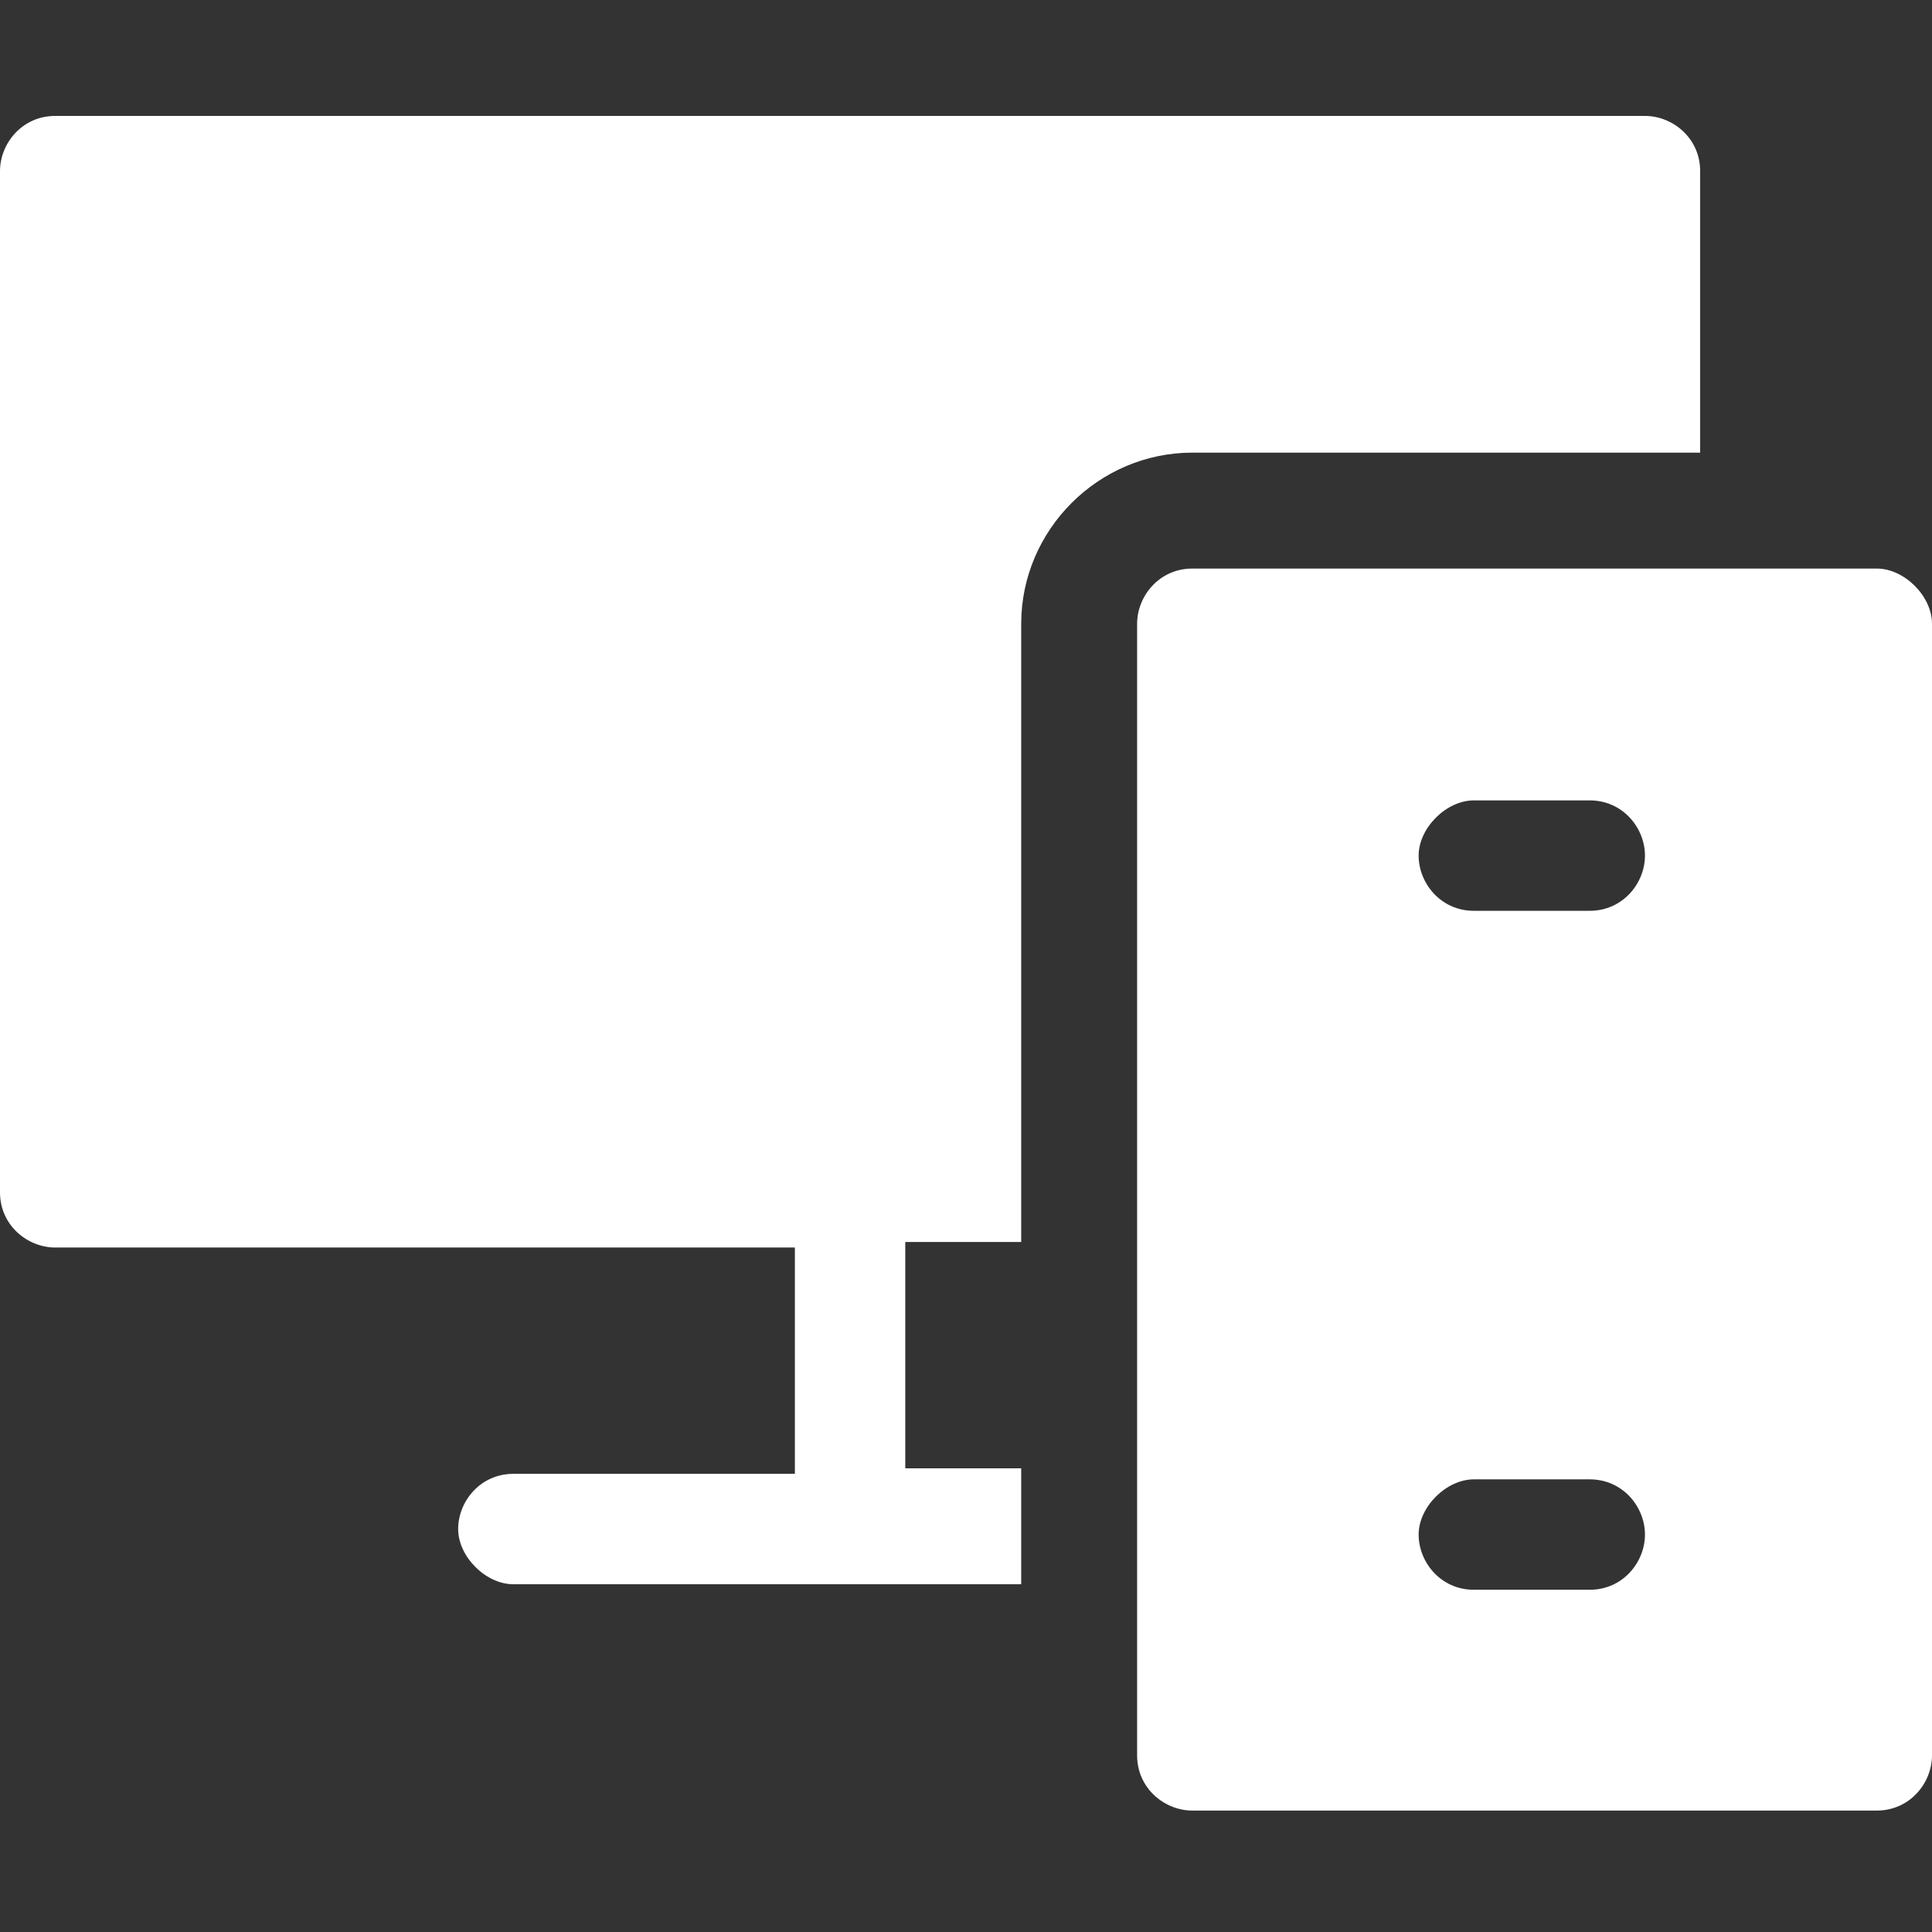
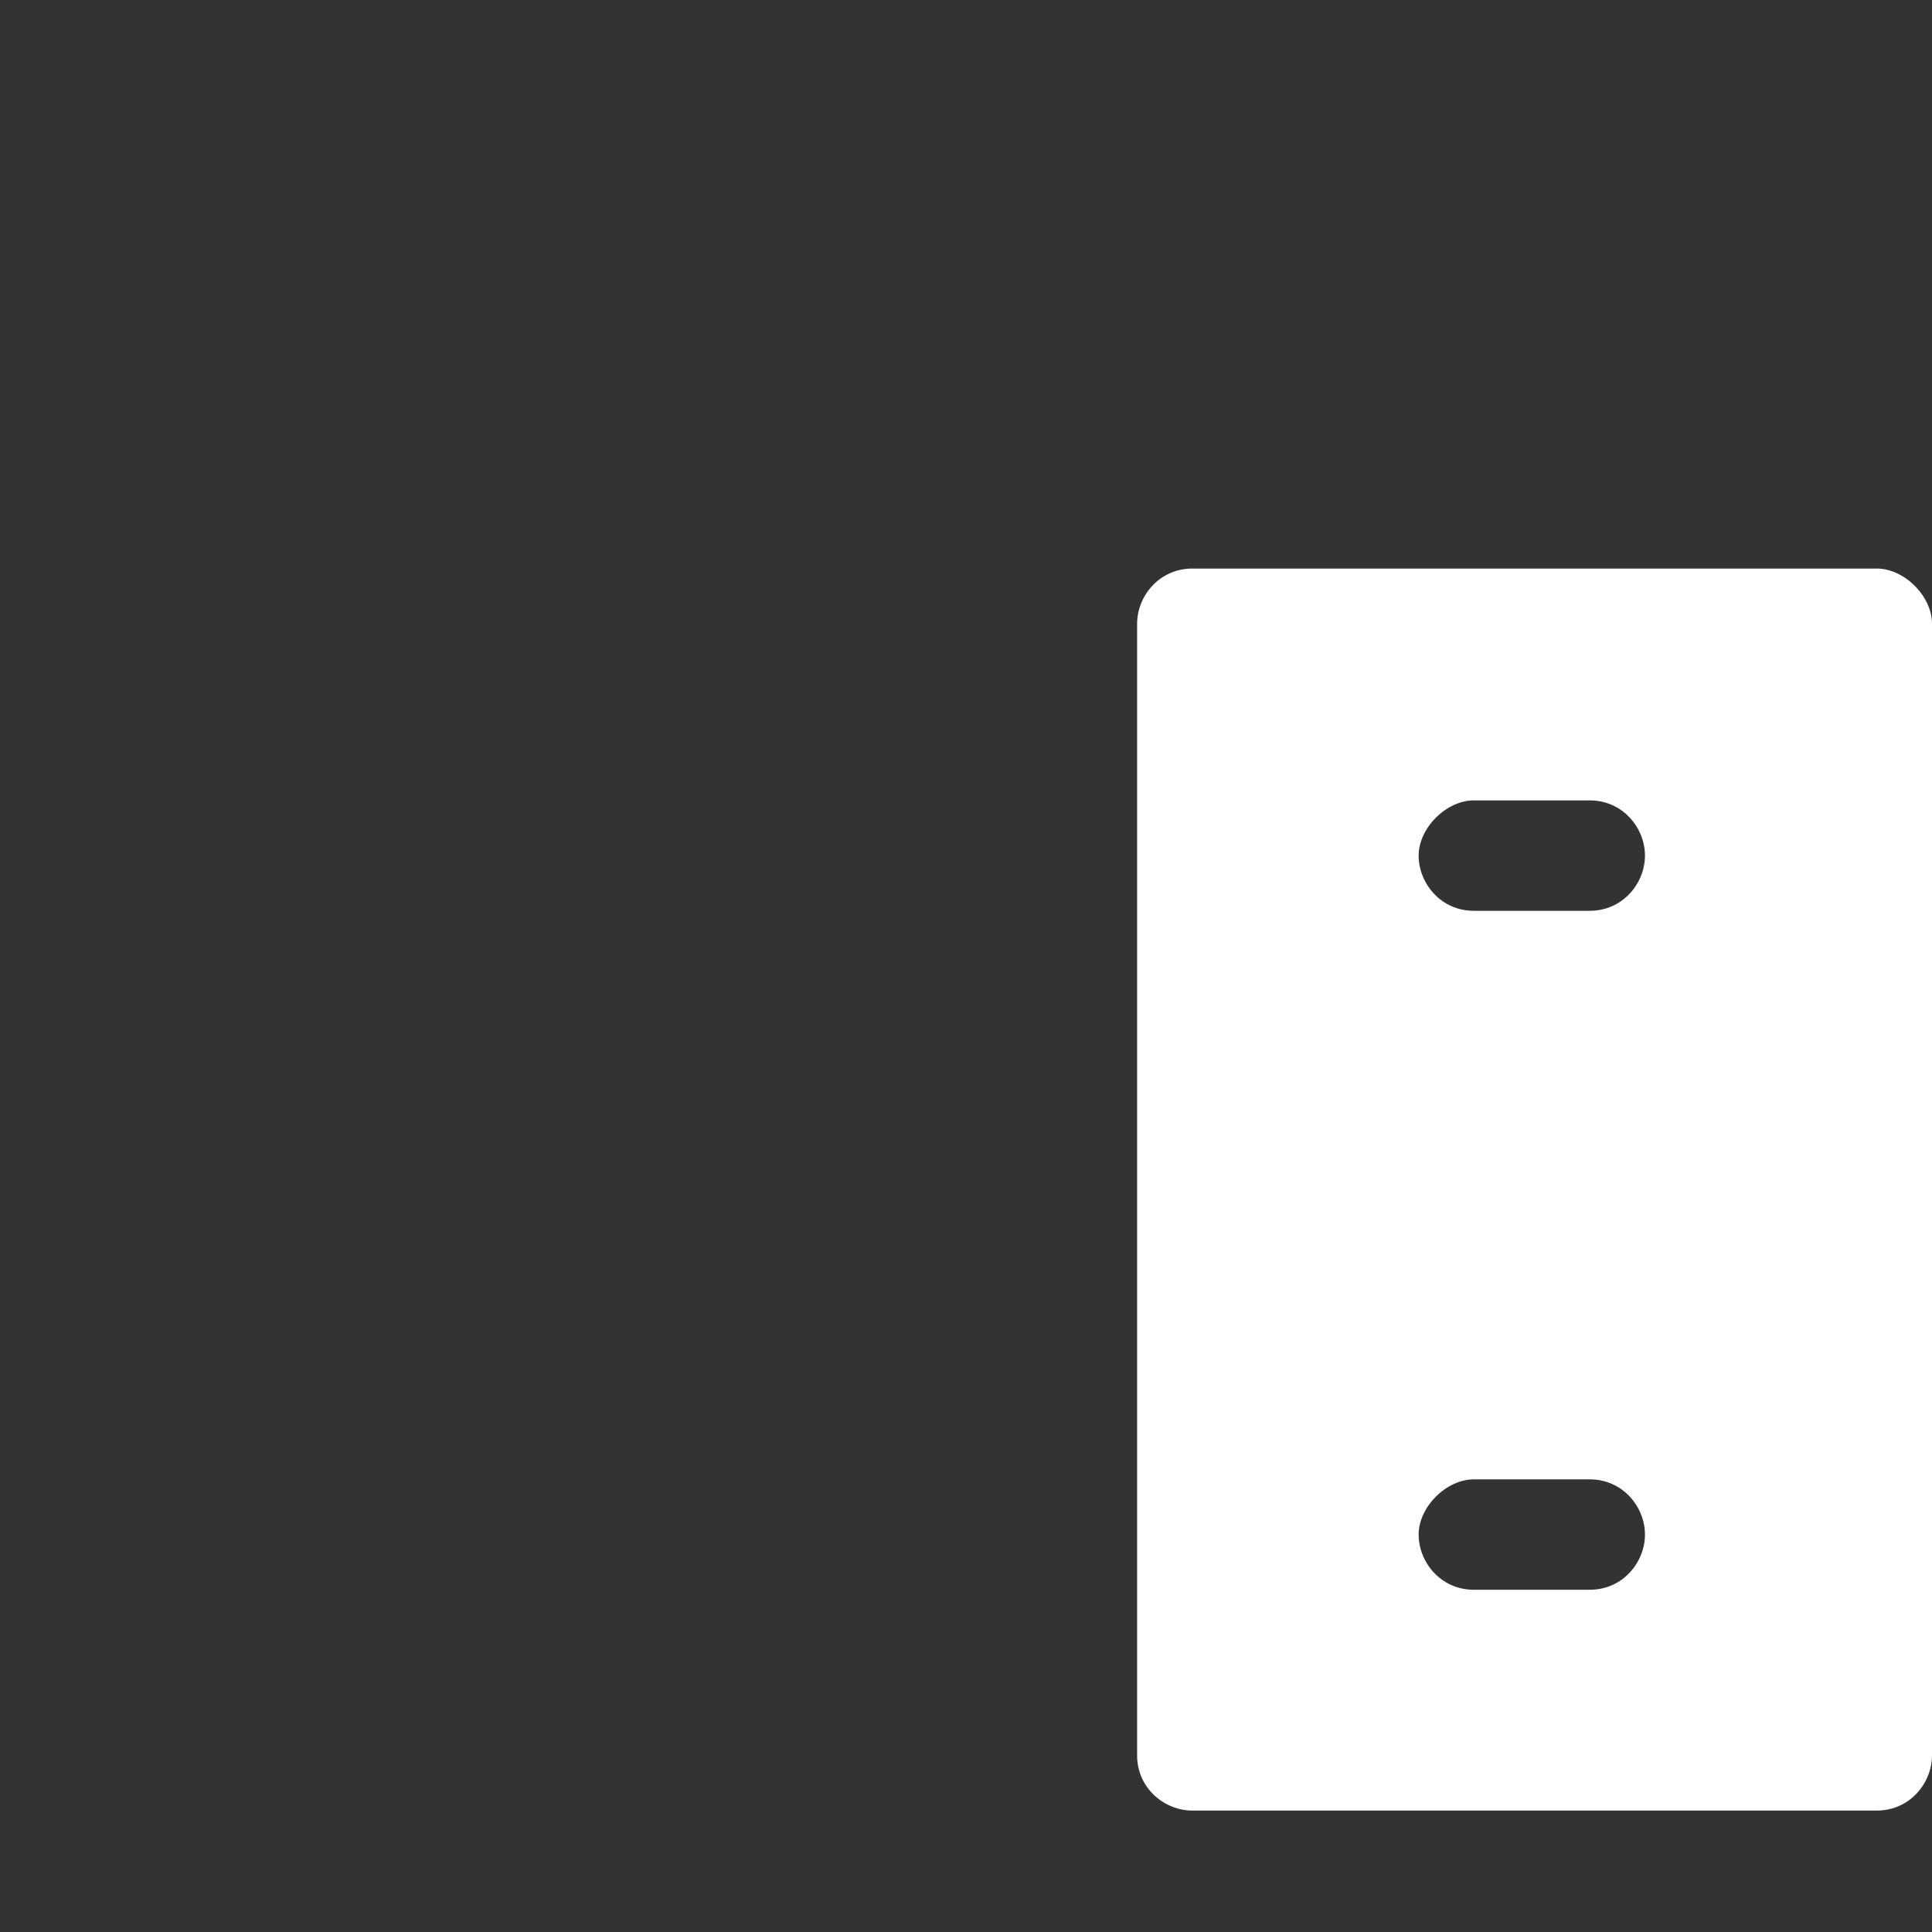
<svg xmlns="http://www.w3.org/2000/svg" version="1.1" id="Layer_1" x="0px" y="0px" width="35px" height="35px" viewBox="0 0 35 35" style="enable-background:new 0 0 35 35;" xml:space="preserve">
  <rect x="0" y="0" width="35" height="35" fill="#333333" stroke="none" />
  <style type="text/css">
	.st0{fill:#FFFFFF;}
</style>
  <g>
    <g>
      <path class="st0" d="M34,10.3H21.6c-0.6,0-1,0.5-1,1v20.5c0,0.6,0.5,1,1,1H34c0.6,0,1-0.5,1-1V11.3C35,10.8,34.5,10.3,34,10.3z     M28.8,28.8h-2.1c-0.6,0-1-0.5-1-1s0.5-1,1-1h2.1c0.6,0,1,0.5,1,1S29.4,28.8,28.8,28.8z M28.8,16.5h-2.1c-0.6,0-1-0.5-1-1    s0.5-1,1-1h2.1c0.6,0,1,0.5,1,1S29.4,16.5,28.8,16.5z" />
-       <path class="st0" d="M1,22.6h13.4v4.1H9.3c-0.6,0-1,0.5-1,1s0.5,1,1,1h9.2v-2.1h-2.1v-4.1h2.1V11.3c0-1.7,1.4-3.1,3.1-3.1h9.2V3.1    c0-0.6-0.5-1-1-1H1c-0.6,0-1,0.5-1,1v18.5C0,22.2,0.5,22.6,1,22.6z" />
    </g>
  </g>
</svg>